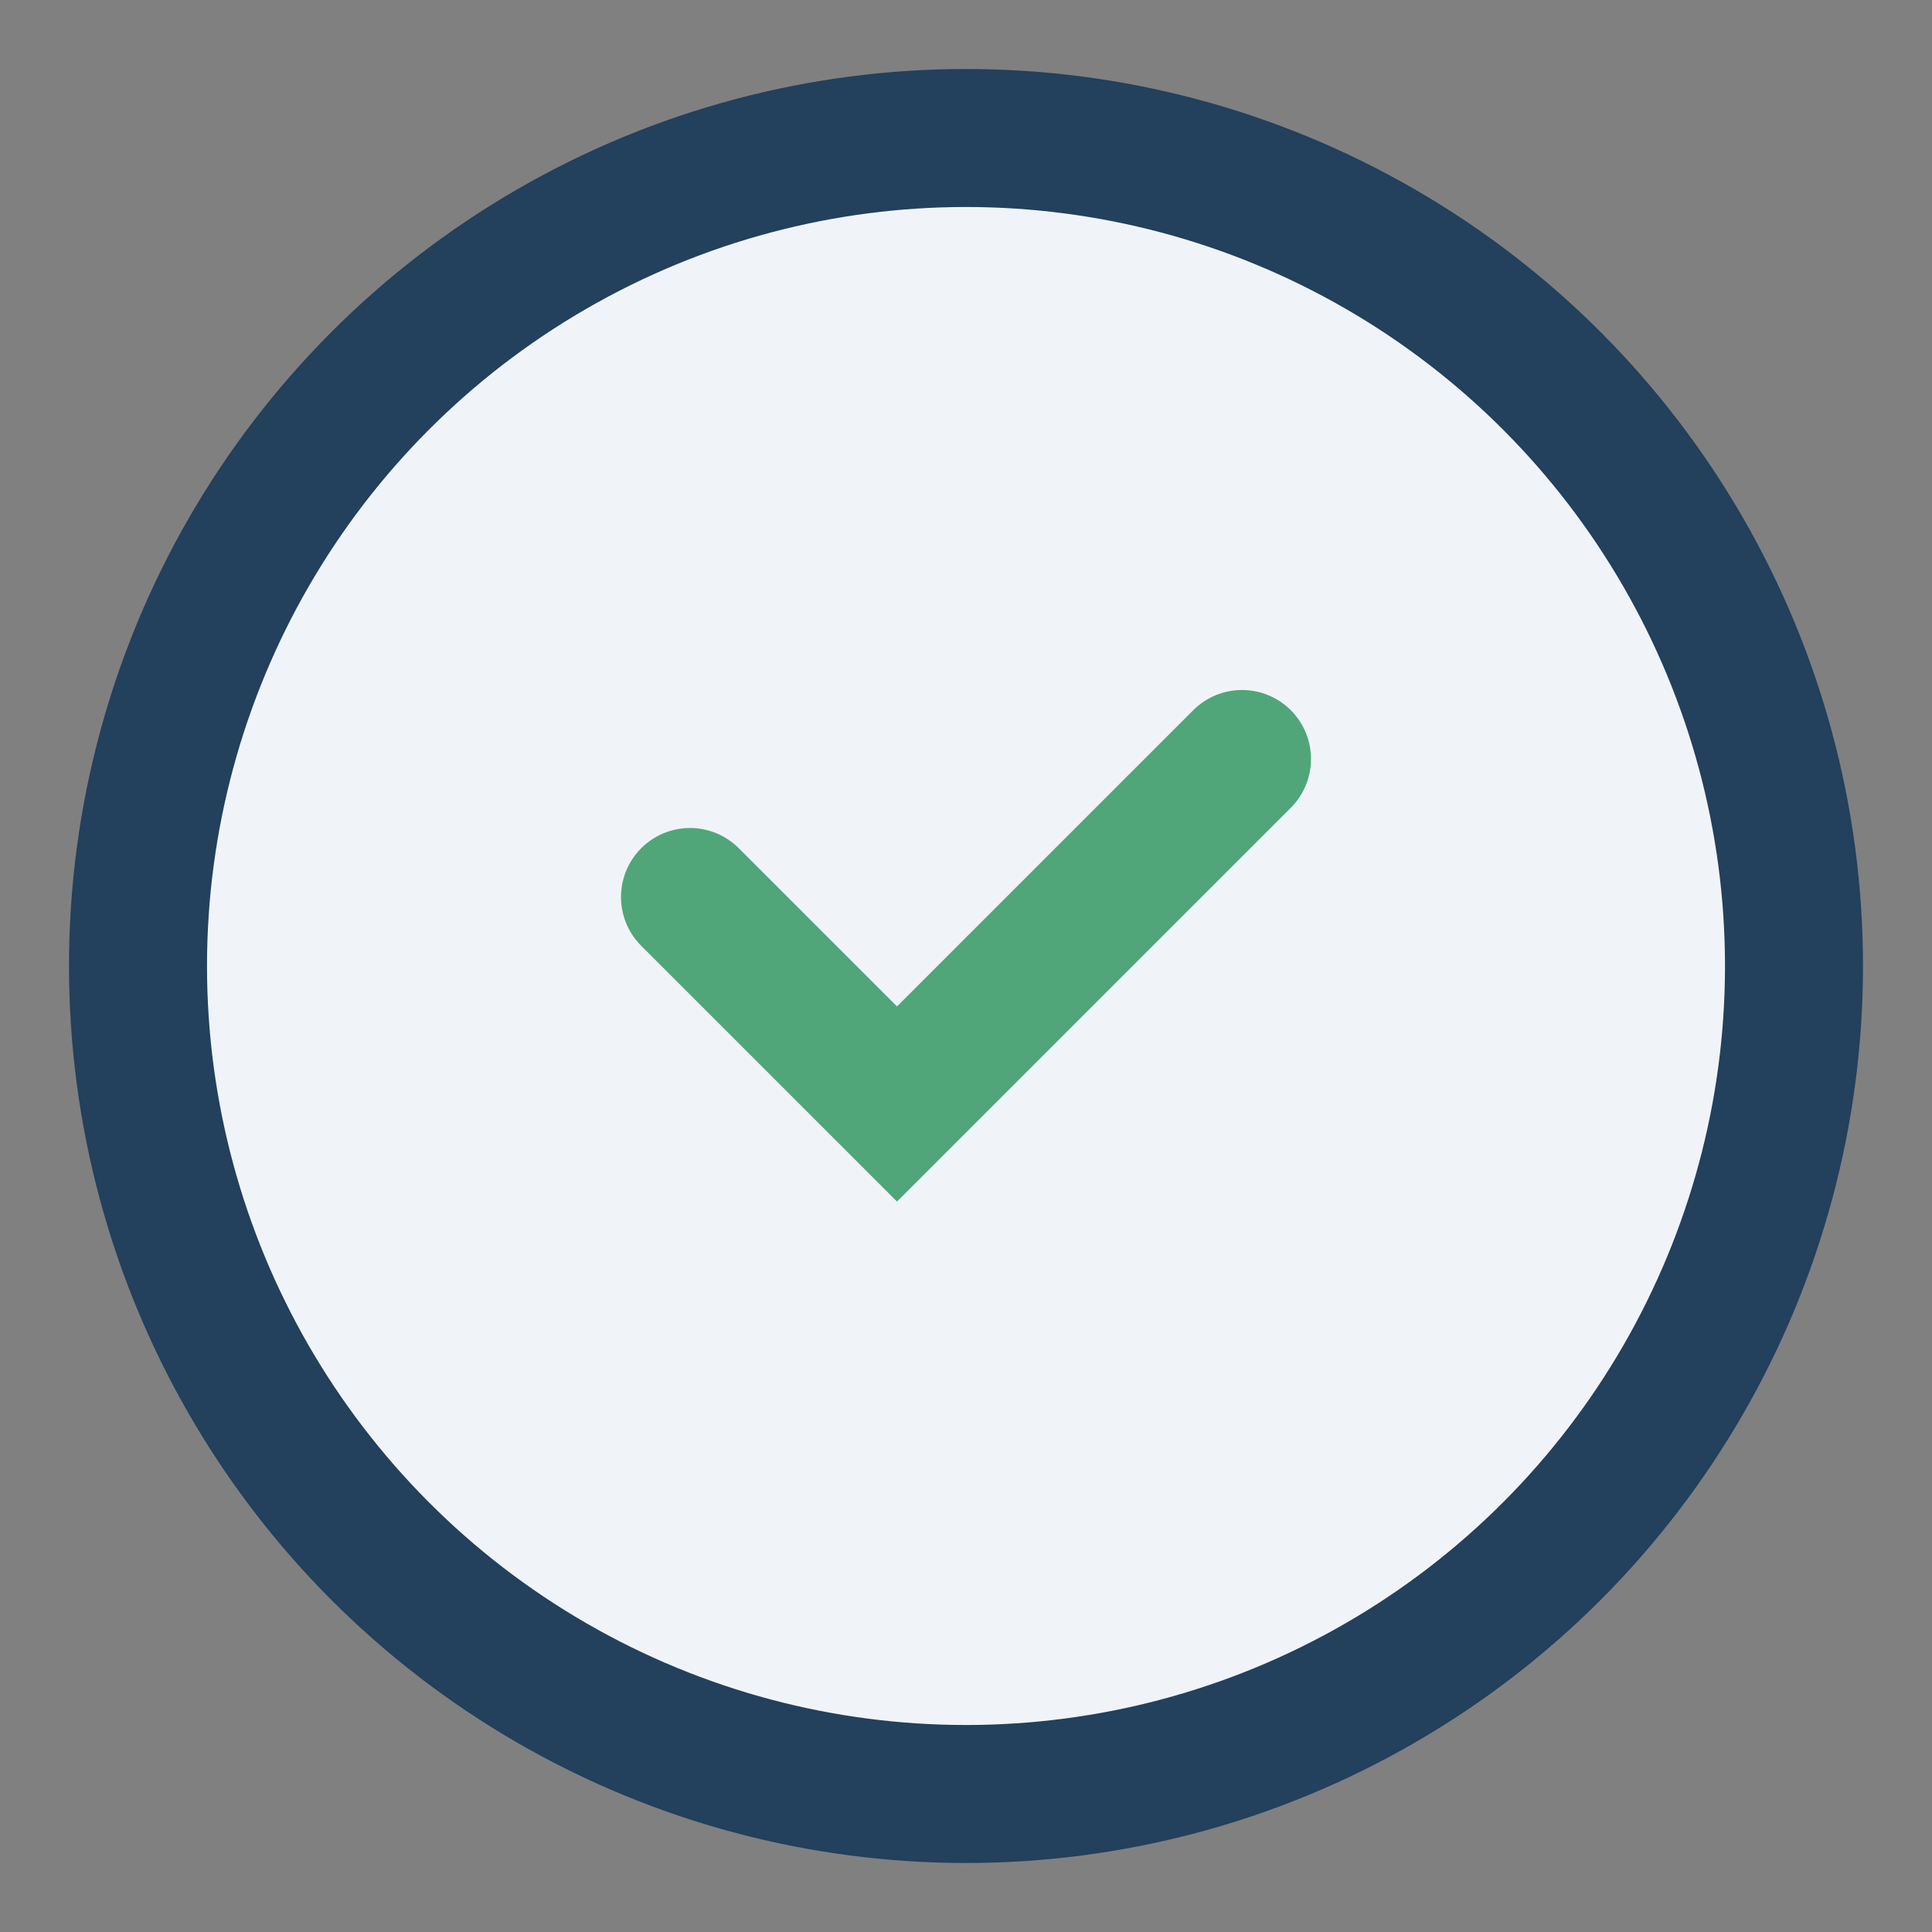
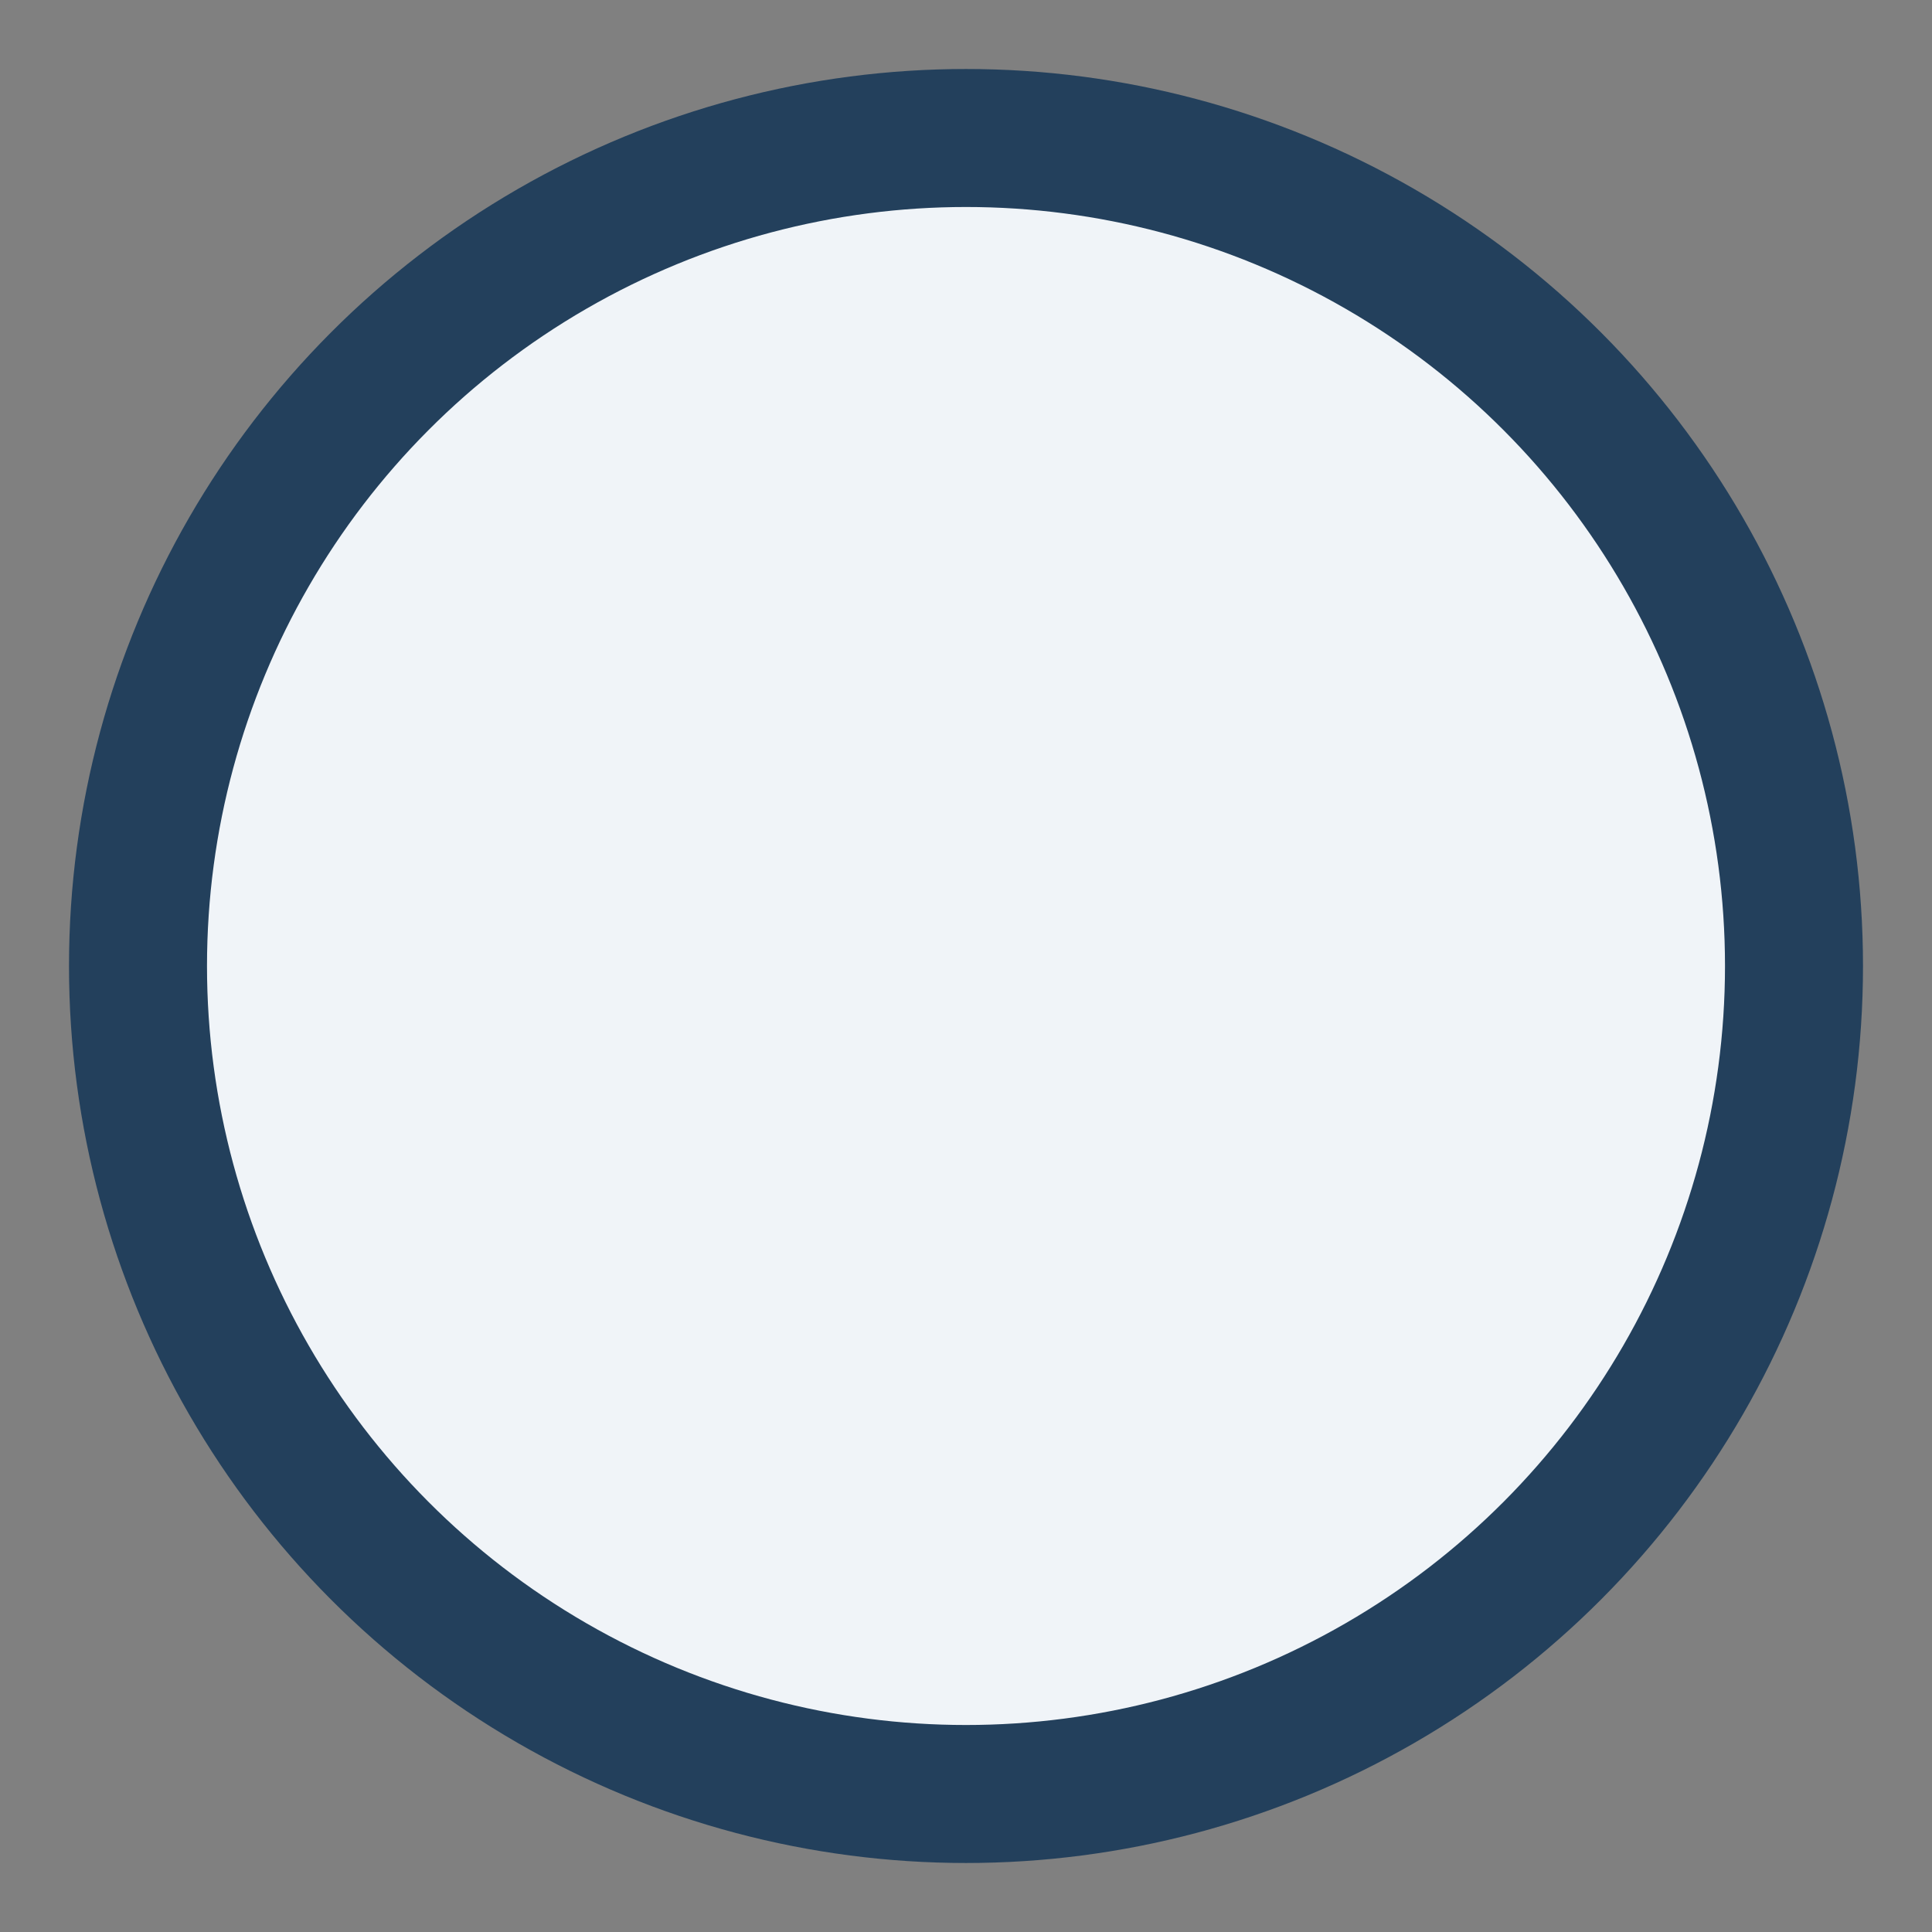
<svg xmlns="http://www.w3.org/2000/svg" width="28" height="28" viewBox="0 0 28 28">
  <rect x="0" y="0" width="28" height="28" fill="#808080" stroke="none" />
  <circle cx="14" cy="14" r="12" stroke="#23405C" stroke-width="2" fill="#F0F4F8" />
-   <path d="M10 13l3 3 5-5" stroke="#50A678" stroke-width="2" fill="none" stroke-linecap="round" />
</svg>